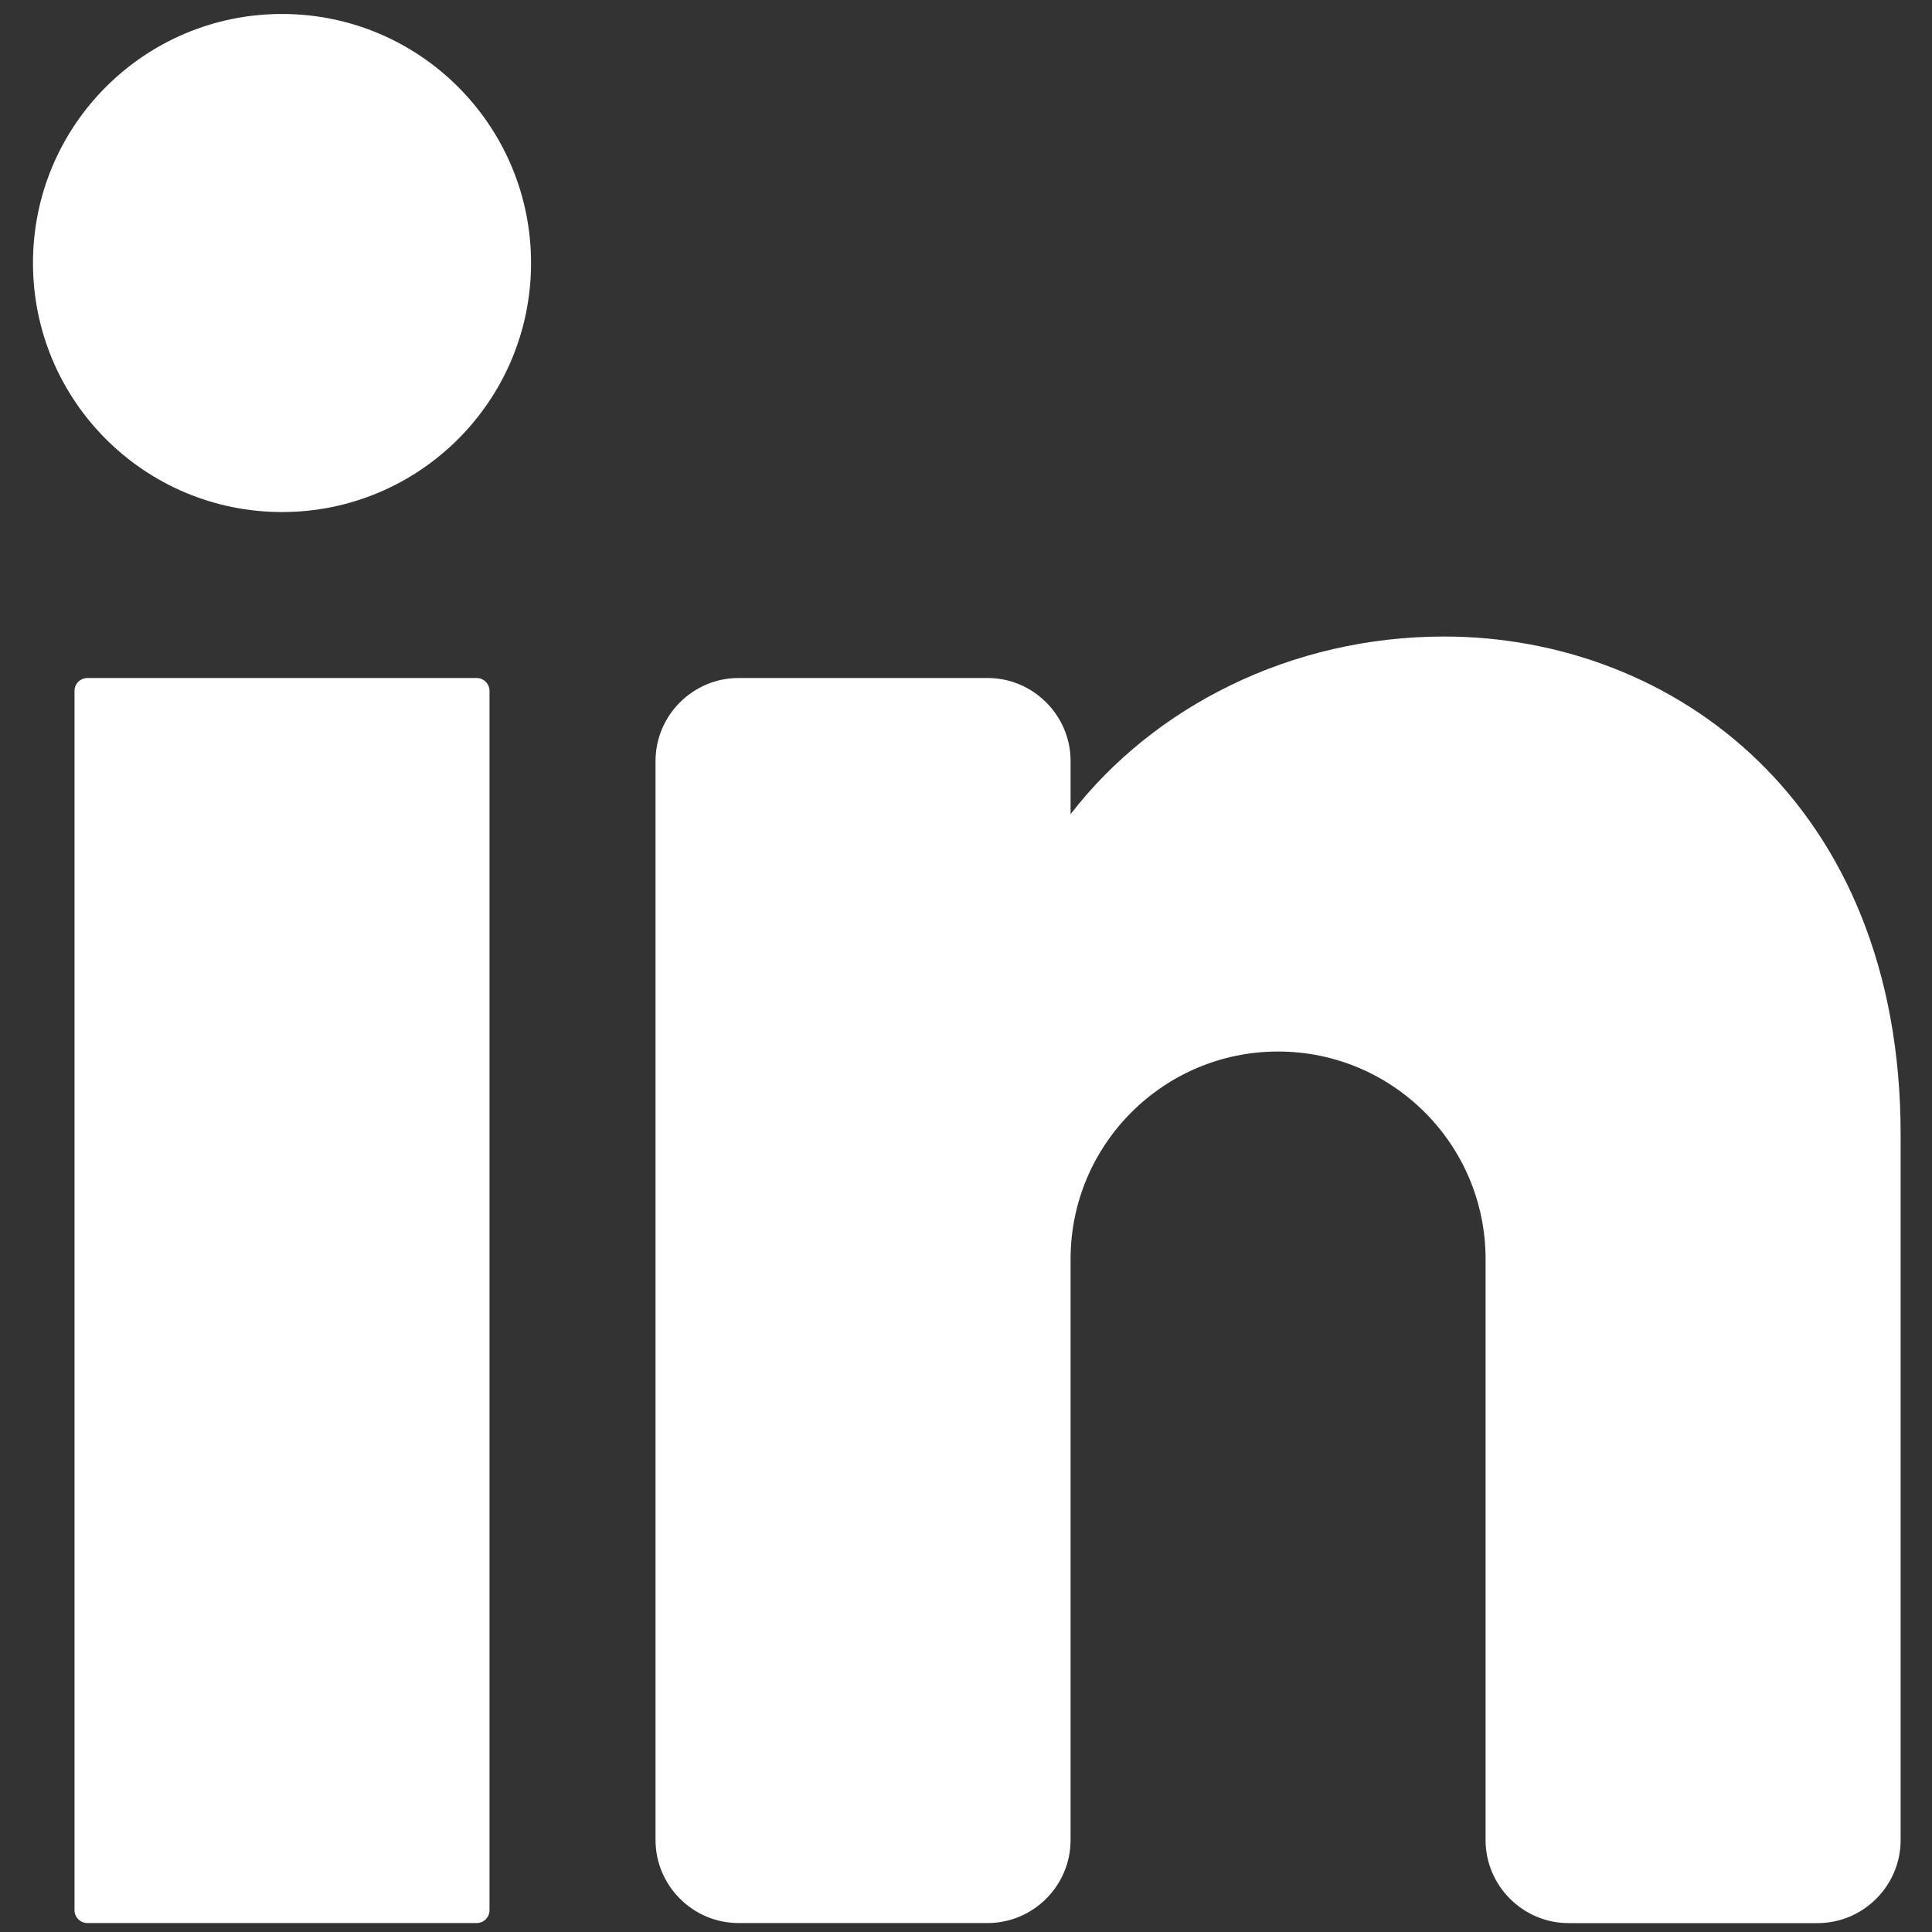
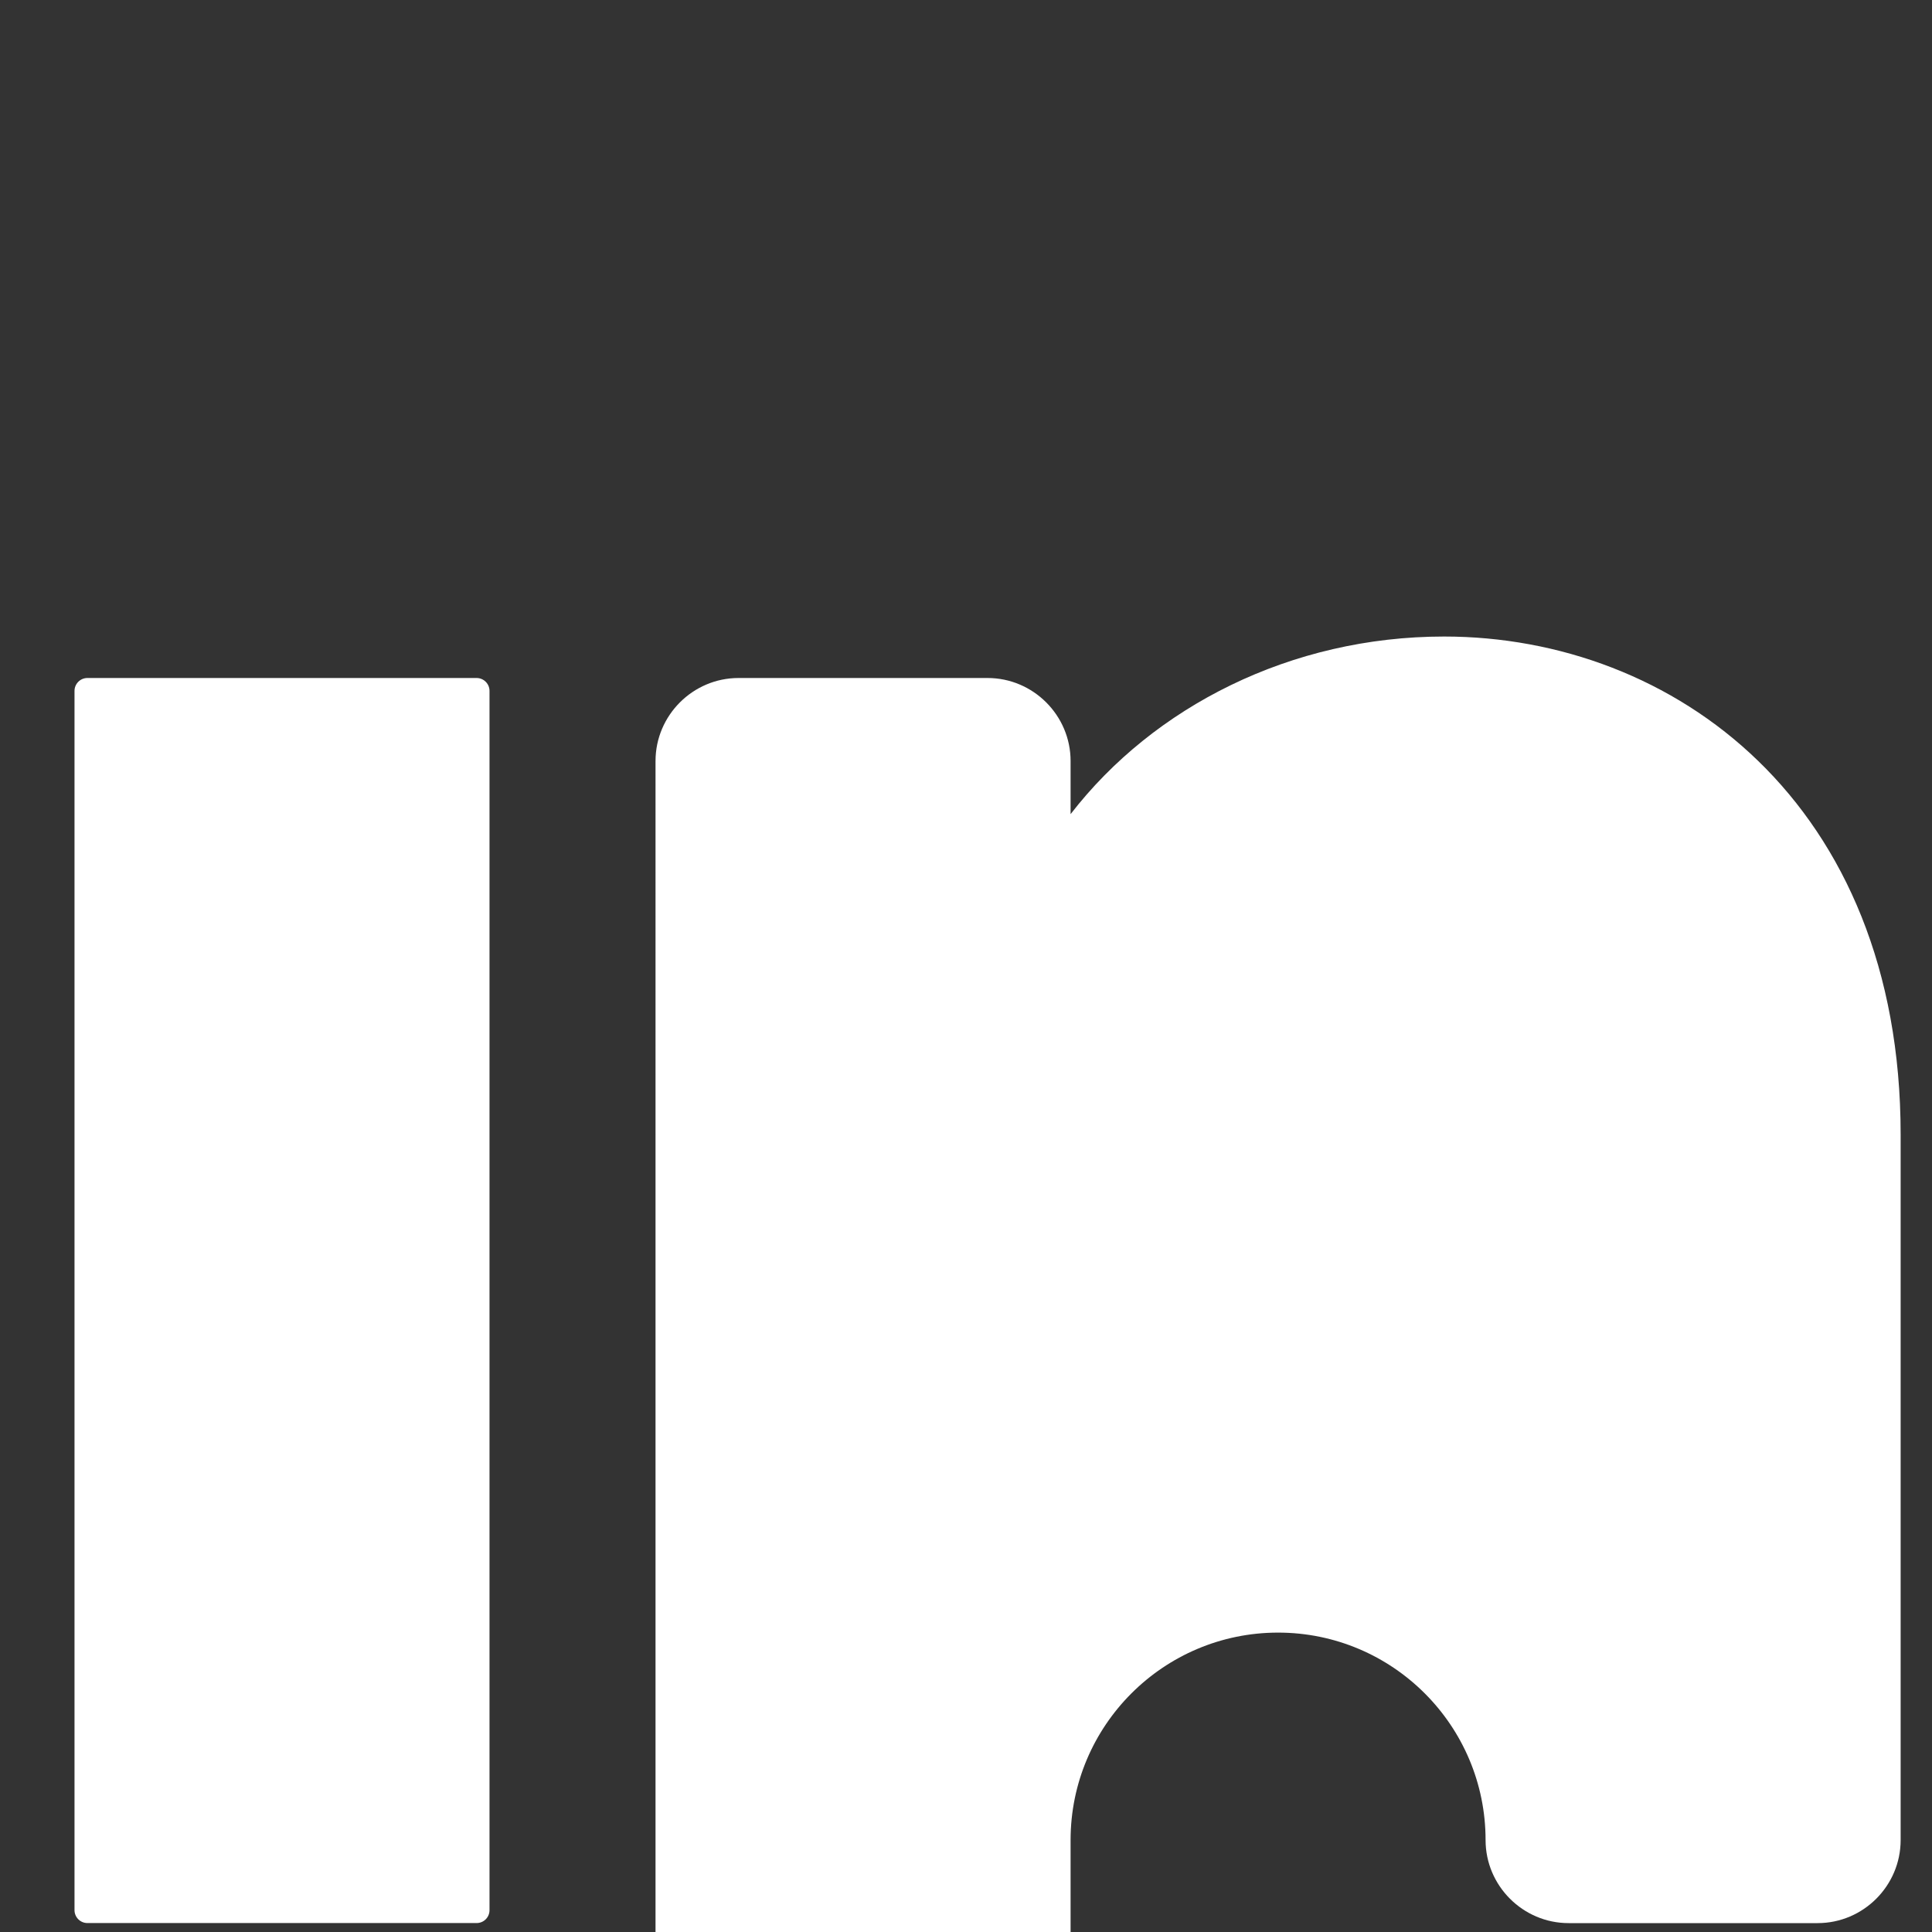
<svg xmlns="http://www.w3.org/2000/svg" version="1.1" id="Layer_1" x="0px" y="0px" viewBox="0 0 300 300" style="enable-background:new 0 0 300 300;" xml:space="preserve">
  <rect x="0" y="0" width="300" height="300" fill="#333333" stroke="none" />
  <style type="text/css">
	.st0{fill:#FFFFFF;}
</style>
  <g>
-     <circle class="st0" cx="43.79" cy="40.84" r="38.67" />
    <path class="st0" d="M74.01,298.61H13.57c-1.1,0-2-0.9-2-2V107.28c0-1.1,0.9-2,2-2h60.44c1.1,0,2,0.9,2,2v189.33   C76.01,297.72,75.12,298.61,74.01,298.61z" />
-     <path class="st0" d="M295.13,176.17v109.56c0,7.09-5.8,12.89-12.89,12.89h-38.67c-7.09,0-12.89-5.8-12.89-12.89V195.5   c0-17.79-14.44-32.22-32.22-32.22s-32.22,14.44-32.22,32.22v90.22c0,7.09-5.8,12.89-12.89,12.89h-38.67   c-7.09,0-12.89-5.8-12.89-12.89V118.17c0-7.09,5.8-12.89,12.89-12.89h38.67c7.09,0,12.89,5.8,12.89,12.89v8.25   c12.89-16.69,34.22-27.58,58-27.58C259.81,98.84,295.13,124.61,295.13,176.17z" />
+     <path class="st0" d="M295.13,176.17v109.56c0,7.09-5.8,12.89-12.89,12.89h-38.67c-7.09,0-12.89-5.8-12.89-12.89c0-17.79-14.44-32.22-32.22-32.22s-32.22,14.44-32.22,32.22v90.22c0,7.09-5.8,12.89-12.89,12.89h-38.67   c-7.09,0-12.89-5.8-12.89-12.89V118.17c0-7.09,5.8-12.89,12.89-12.89h38.67c7.09,0,12.89,5.8,12.89,12.89v8.25   c12.89-16.69,34.22-27.58,58-27.58C259.81,98.84,295.13,124.61,295.13,176.17z" />
  </g>
</svg>